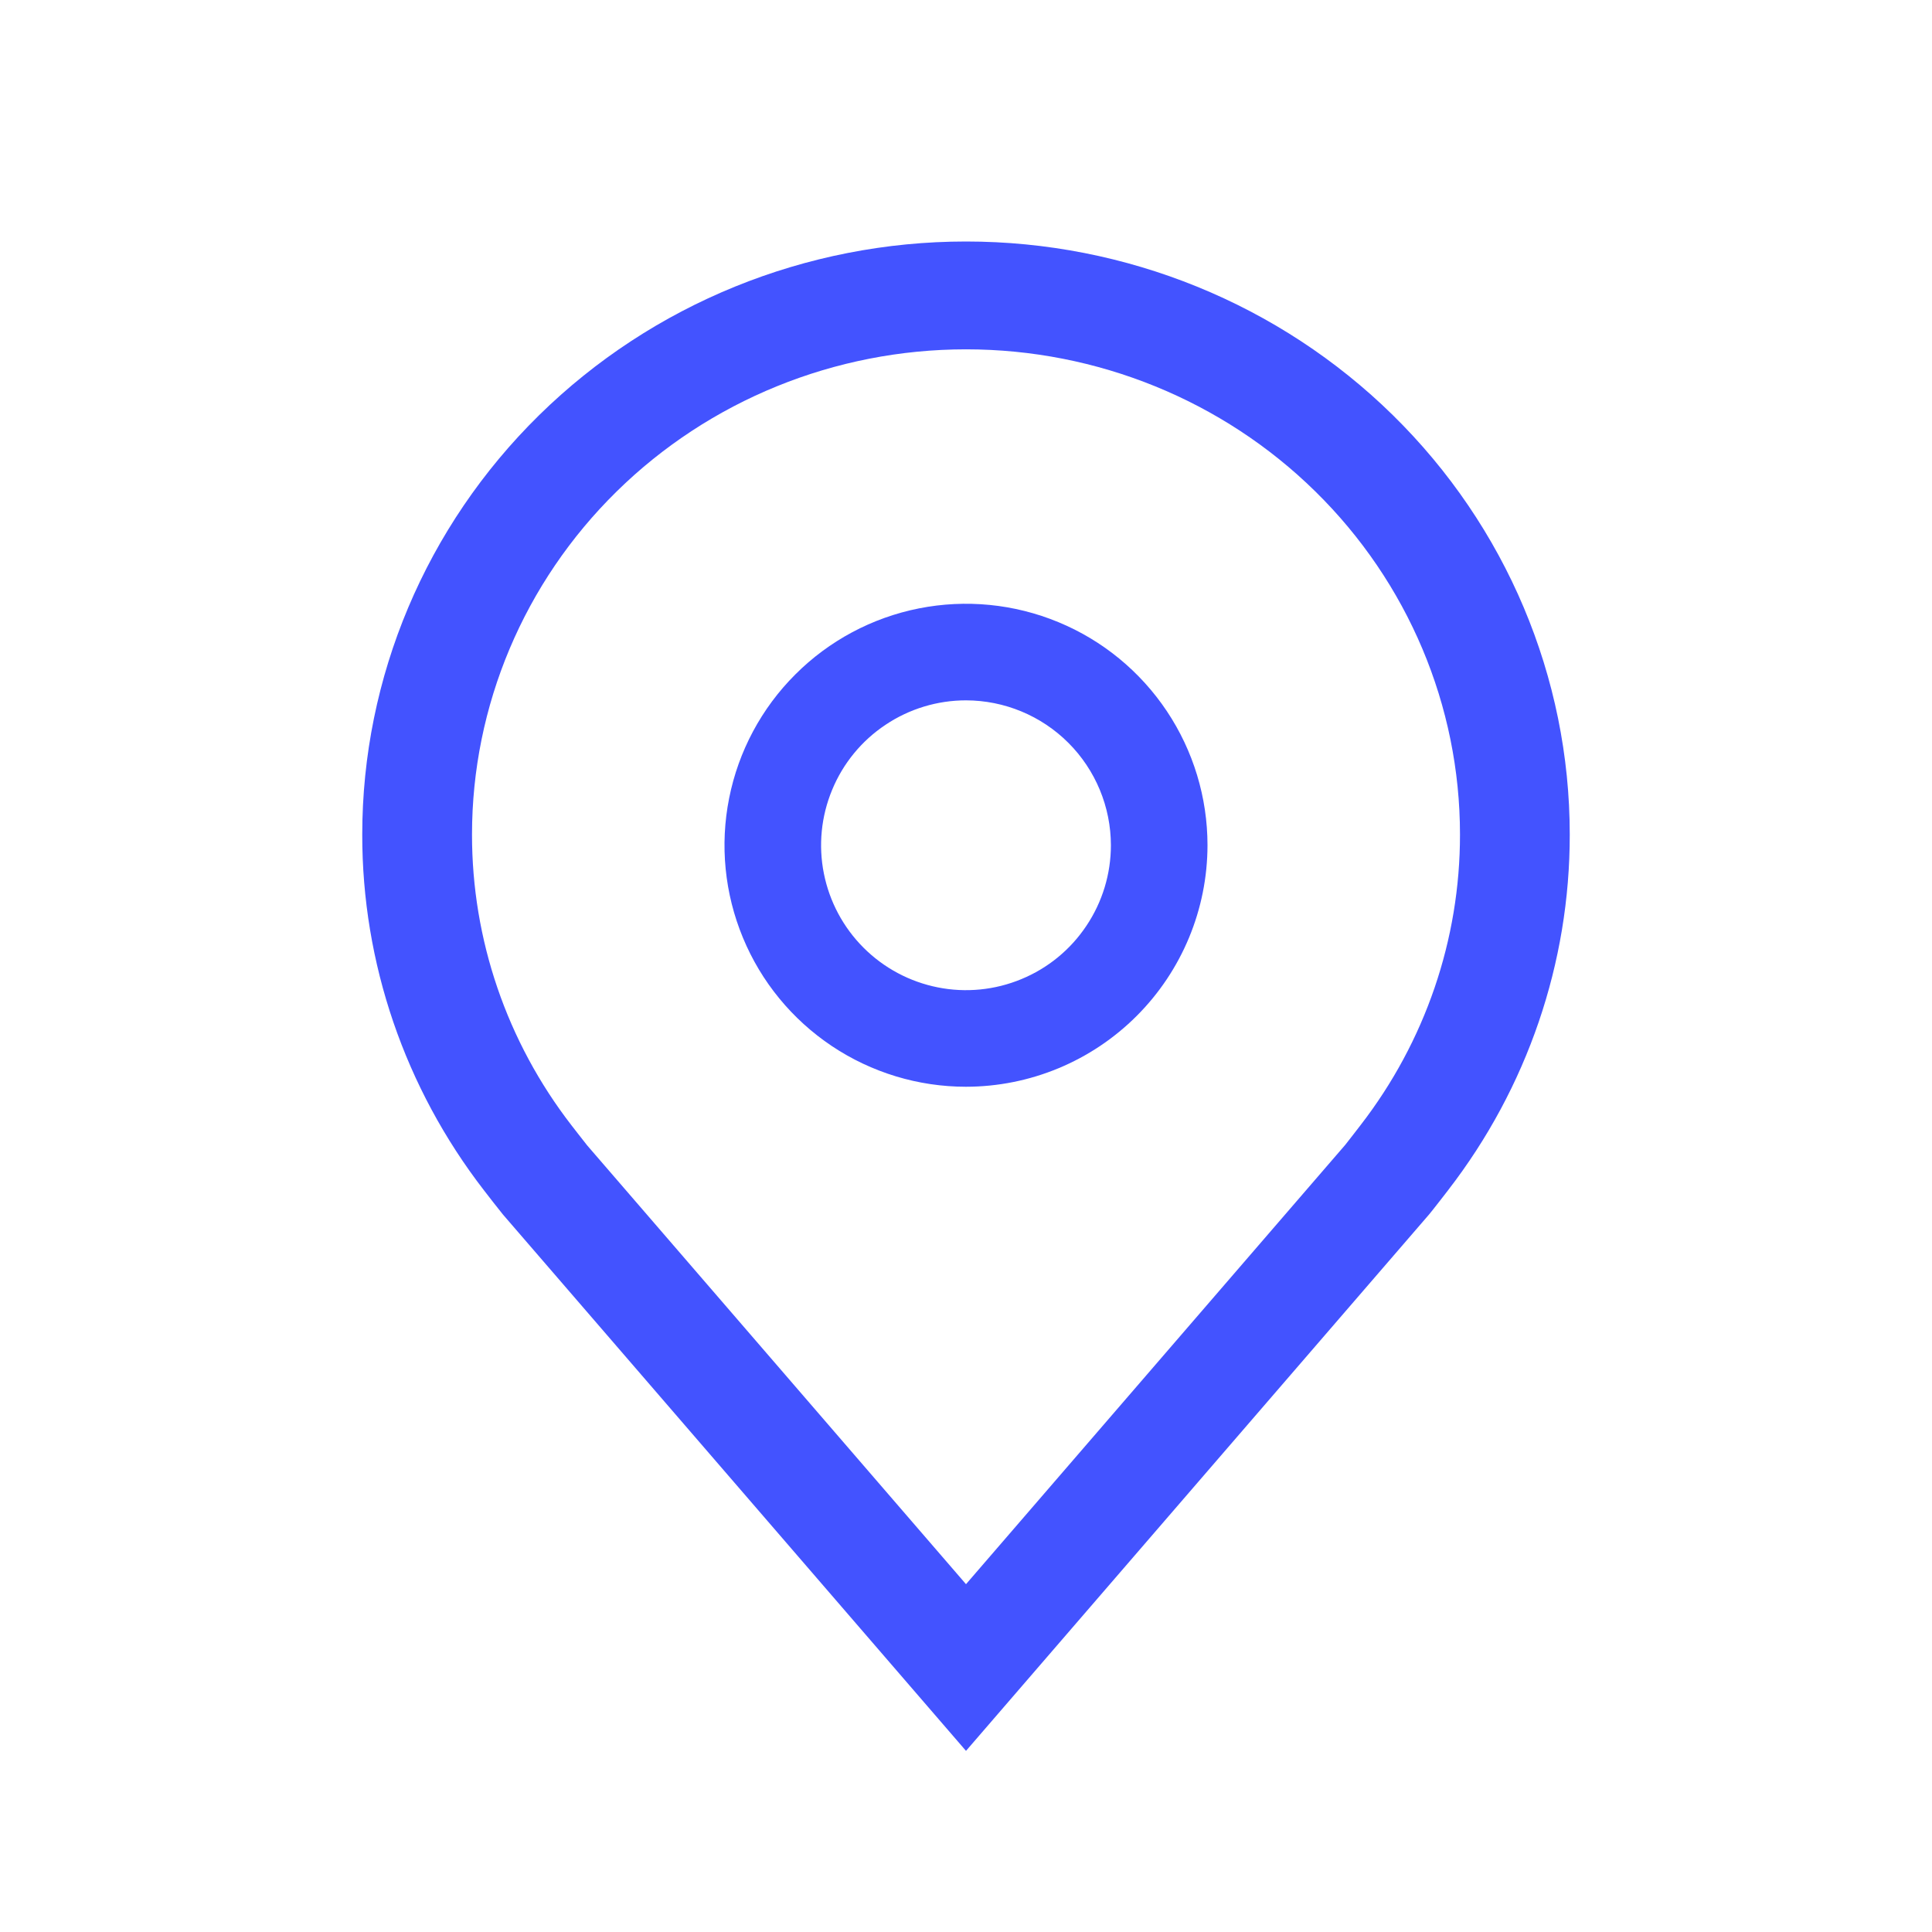
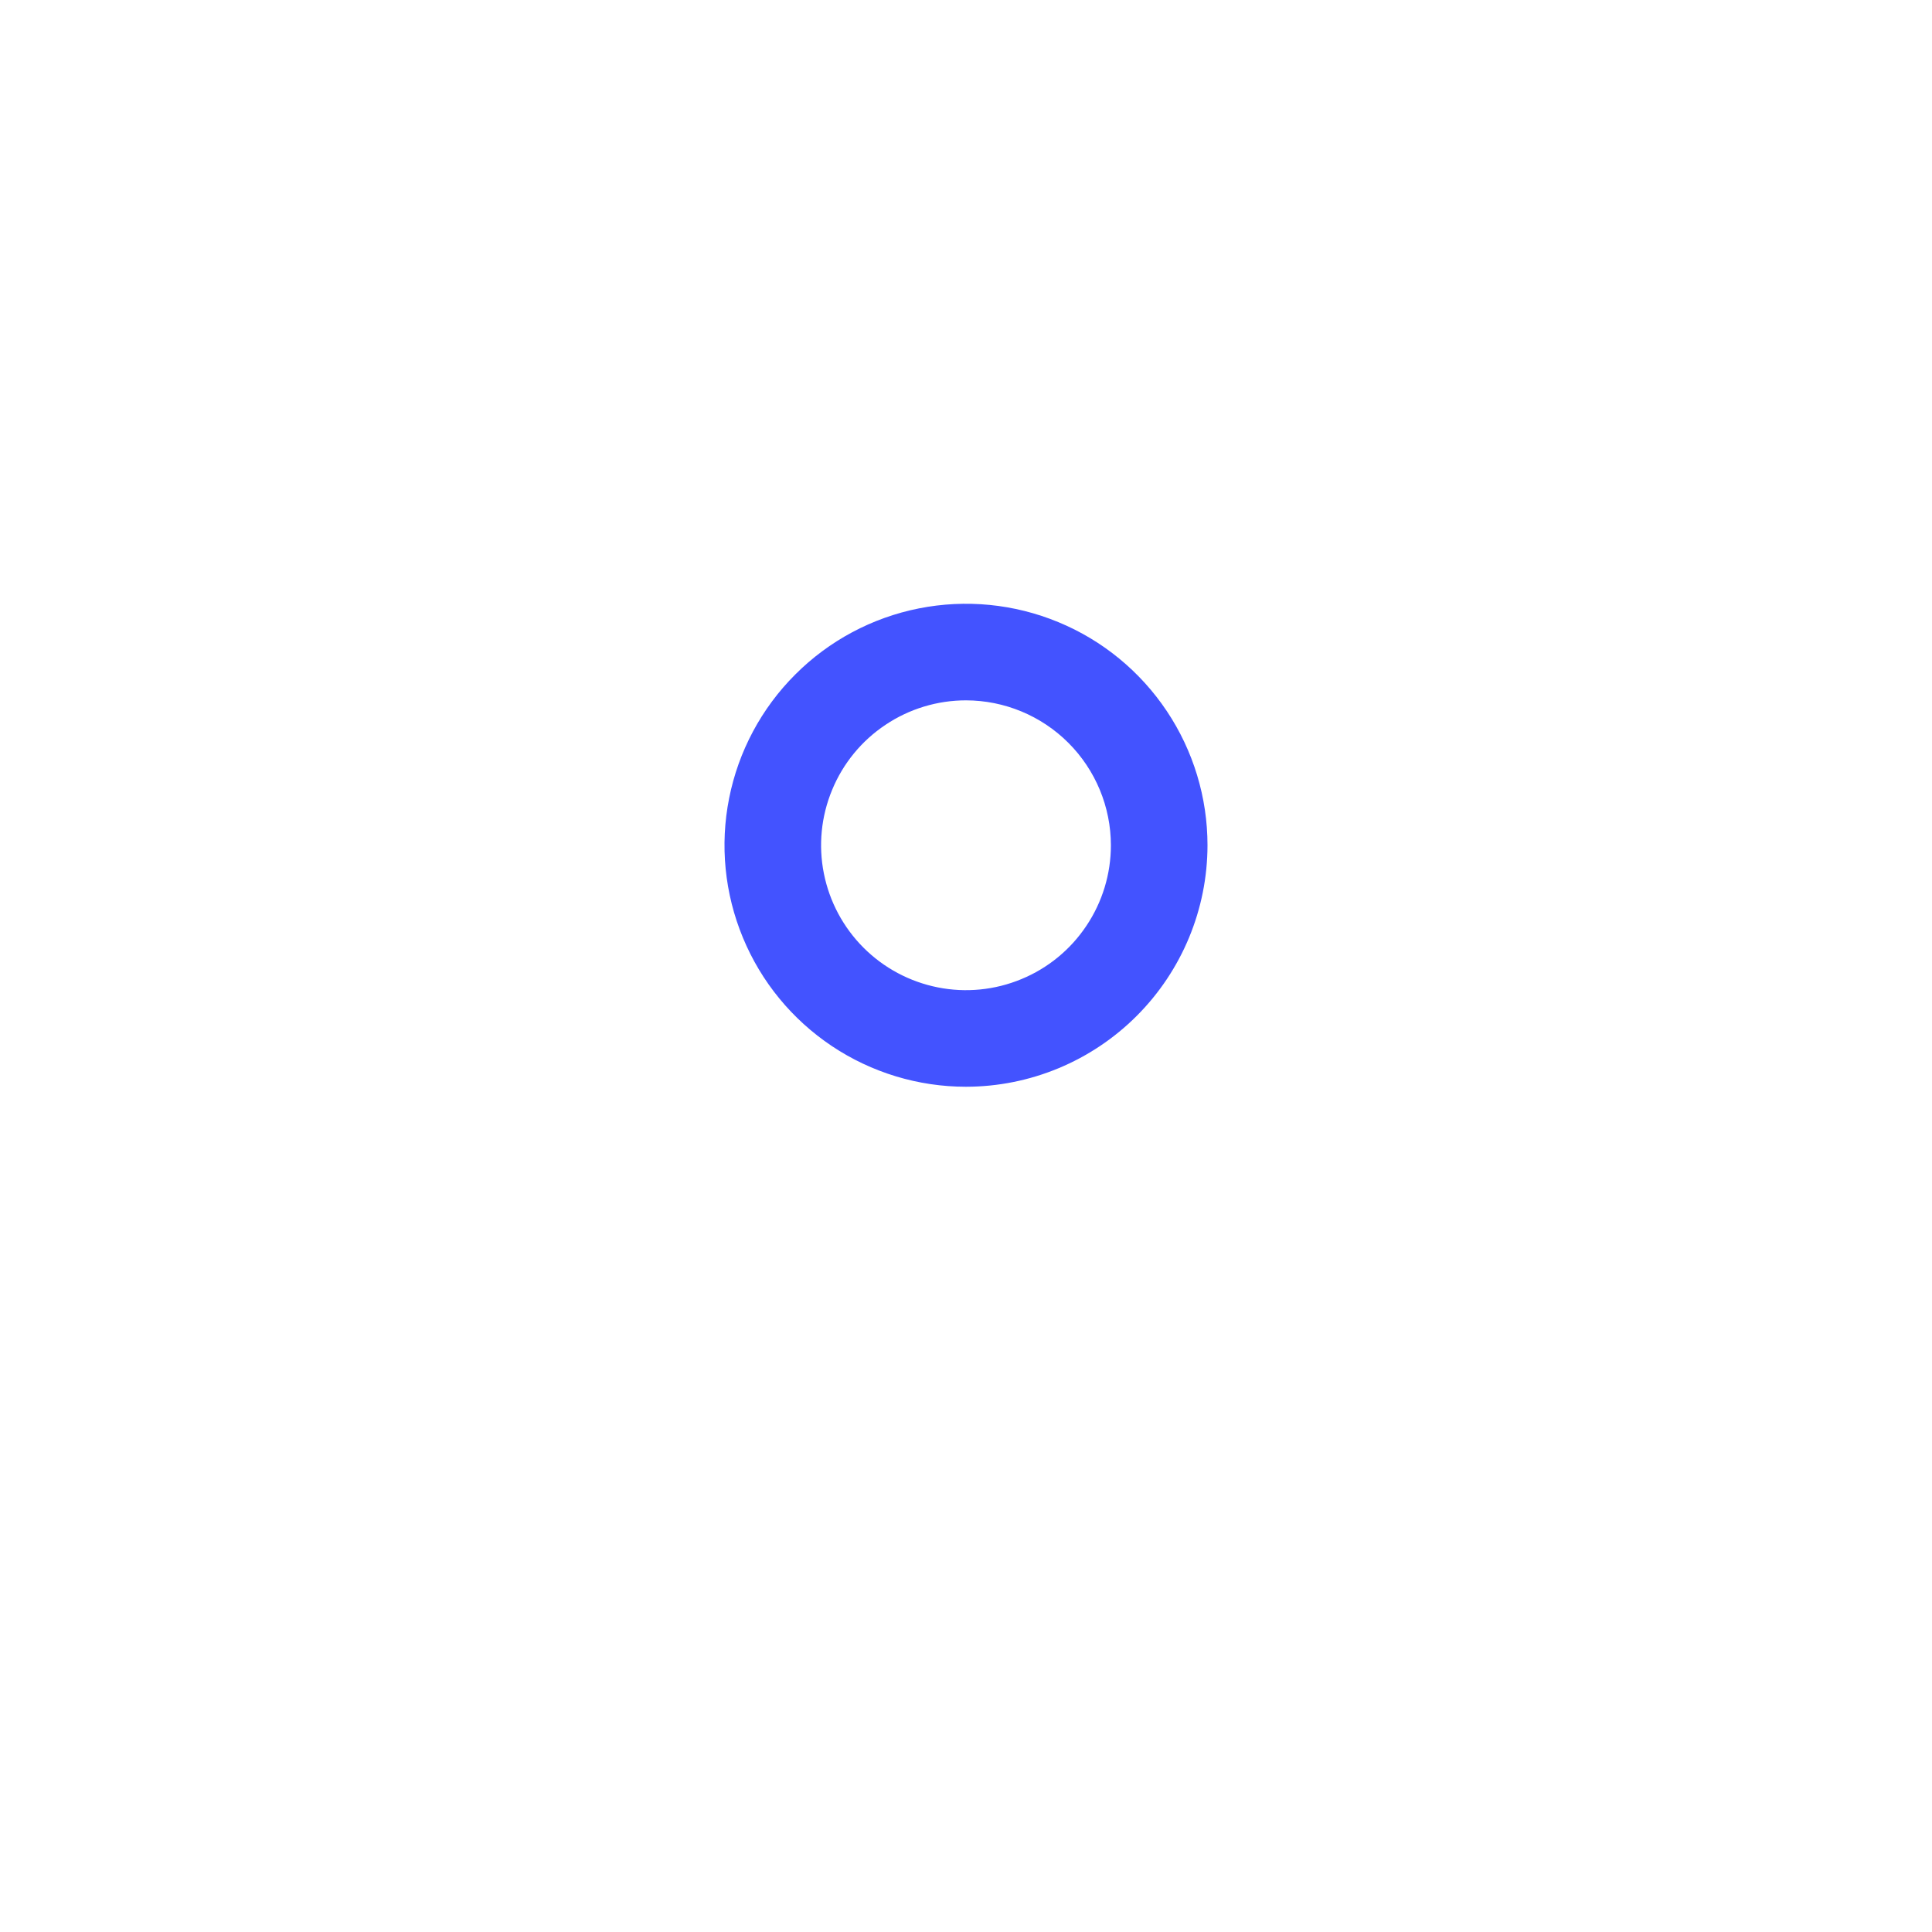
<svg xmlns="http://www.w3.org/2000/svg" width="32" height="32" viewBox="0 0 32 32" fill="none">
  <path d="M16 18C15.209 18 14.435 17.765 13.778 17.326C13.12 16.886 12.607 16.262 12.305 15.531C12.002 14.8 11.922 13.996 12.077 13.22C12.231 12.444 12.612 11.731 13.172 11.172C13.731 10.612 14.444 10.231 15.22 10.077C15.996 9.923 16.8 10.002 17.531 10.305C18.262 10.607 18.886 11.12 19.326 11.778C19.765 12.435 20 13.209 20 14C19.999 15.06 19.577 16.077 18.827 16.827C18.077 17.577 17.061 17.999 16 18ZM16 11.6C15.525 11.6 15.061 11.741 14.667 12.005C14.272 12.268 13.964 12.643 13.783 13.082C13.601 13.52 13.553 14.003 13.646 14.468C13.739 14.934 13.967 15.361 14.303 15.697C14.639 16.033 15.066 16.261 15.532 16.354C15.997 16.447 16.48 16.399 16.918 16.217C17.357 16.036 17.732 15.728 17.995 15.333C18.259 14.939 18.4 14.475 18.4 14C18.399 13.364 18.146 12.754 17.696 12.304C17.246 11.854 16.636 11.601 16 11.6Z" fill="#4353FF" />
-   <path d="M16 29L8.331 20.117C8.224 19.984 8.119 19.849 8.015 19.714C6.705 18.019 5.997 15.949 6 13.821C6 11.217 7.054 8.719 8.929 6.877C10.804 5.035 13.348 4 16 4C18.652 4 21.196 5.035 23.071 6.877C24.946 8.719 26 11.217 26 13.821C26.003 15.948 25.296 18.017 23.986 19.712L23.985 19.714C23.985 19.714 23.713 20.066 23.672 20.113L16 29ZM9.465 18.638C9.465 18.638 9.678 18.913 9.726 18.972L16 26.239L22.282 18.962C22.322 18.913 22.535 18.636 22.535 18.636C23.606 17.251 24.184 15.56 24.182 13.821C24.182 11.69 23.32 9.646 21.785 8.139C20.251 6.632 18.17 5.786 16 5.786C13.83 5.786 11.749 6.632 10.215 8.139C8.68 9.646 7.818 11.69 7.818 13.821C7.816 15.561 8.394 17.253 9.465 18.638Z" fill="#4353FF" />
</svg>